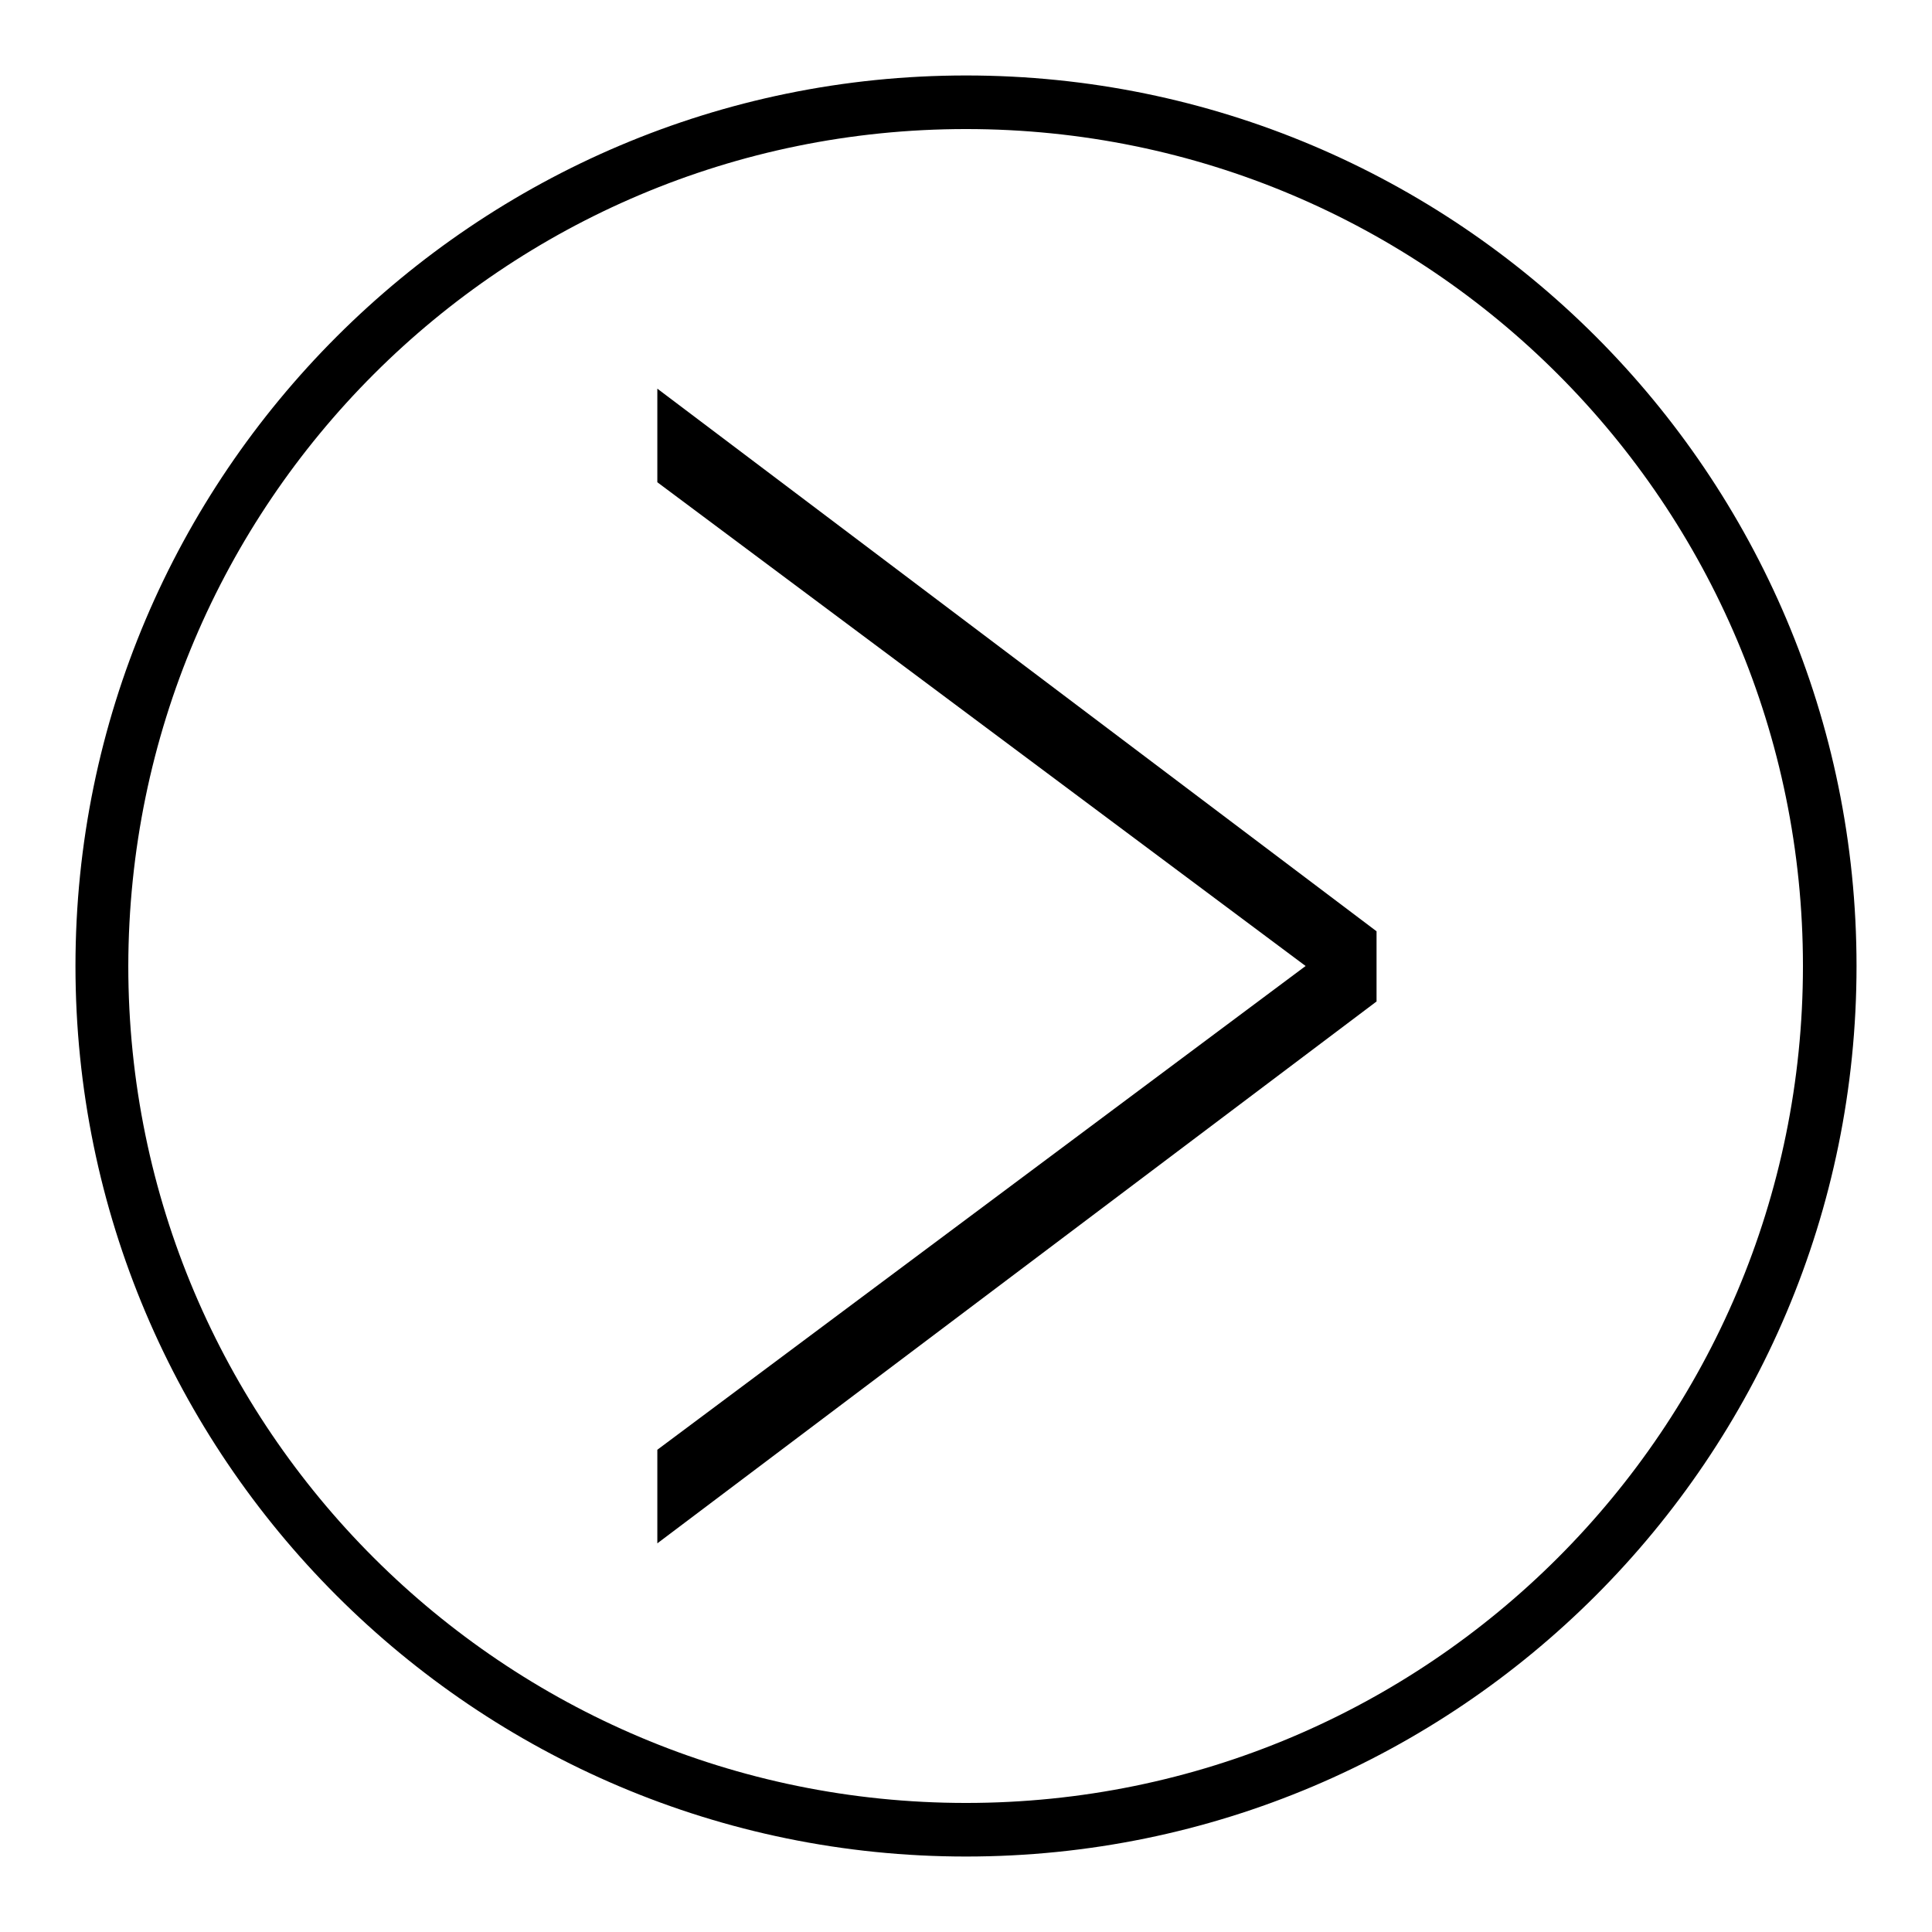
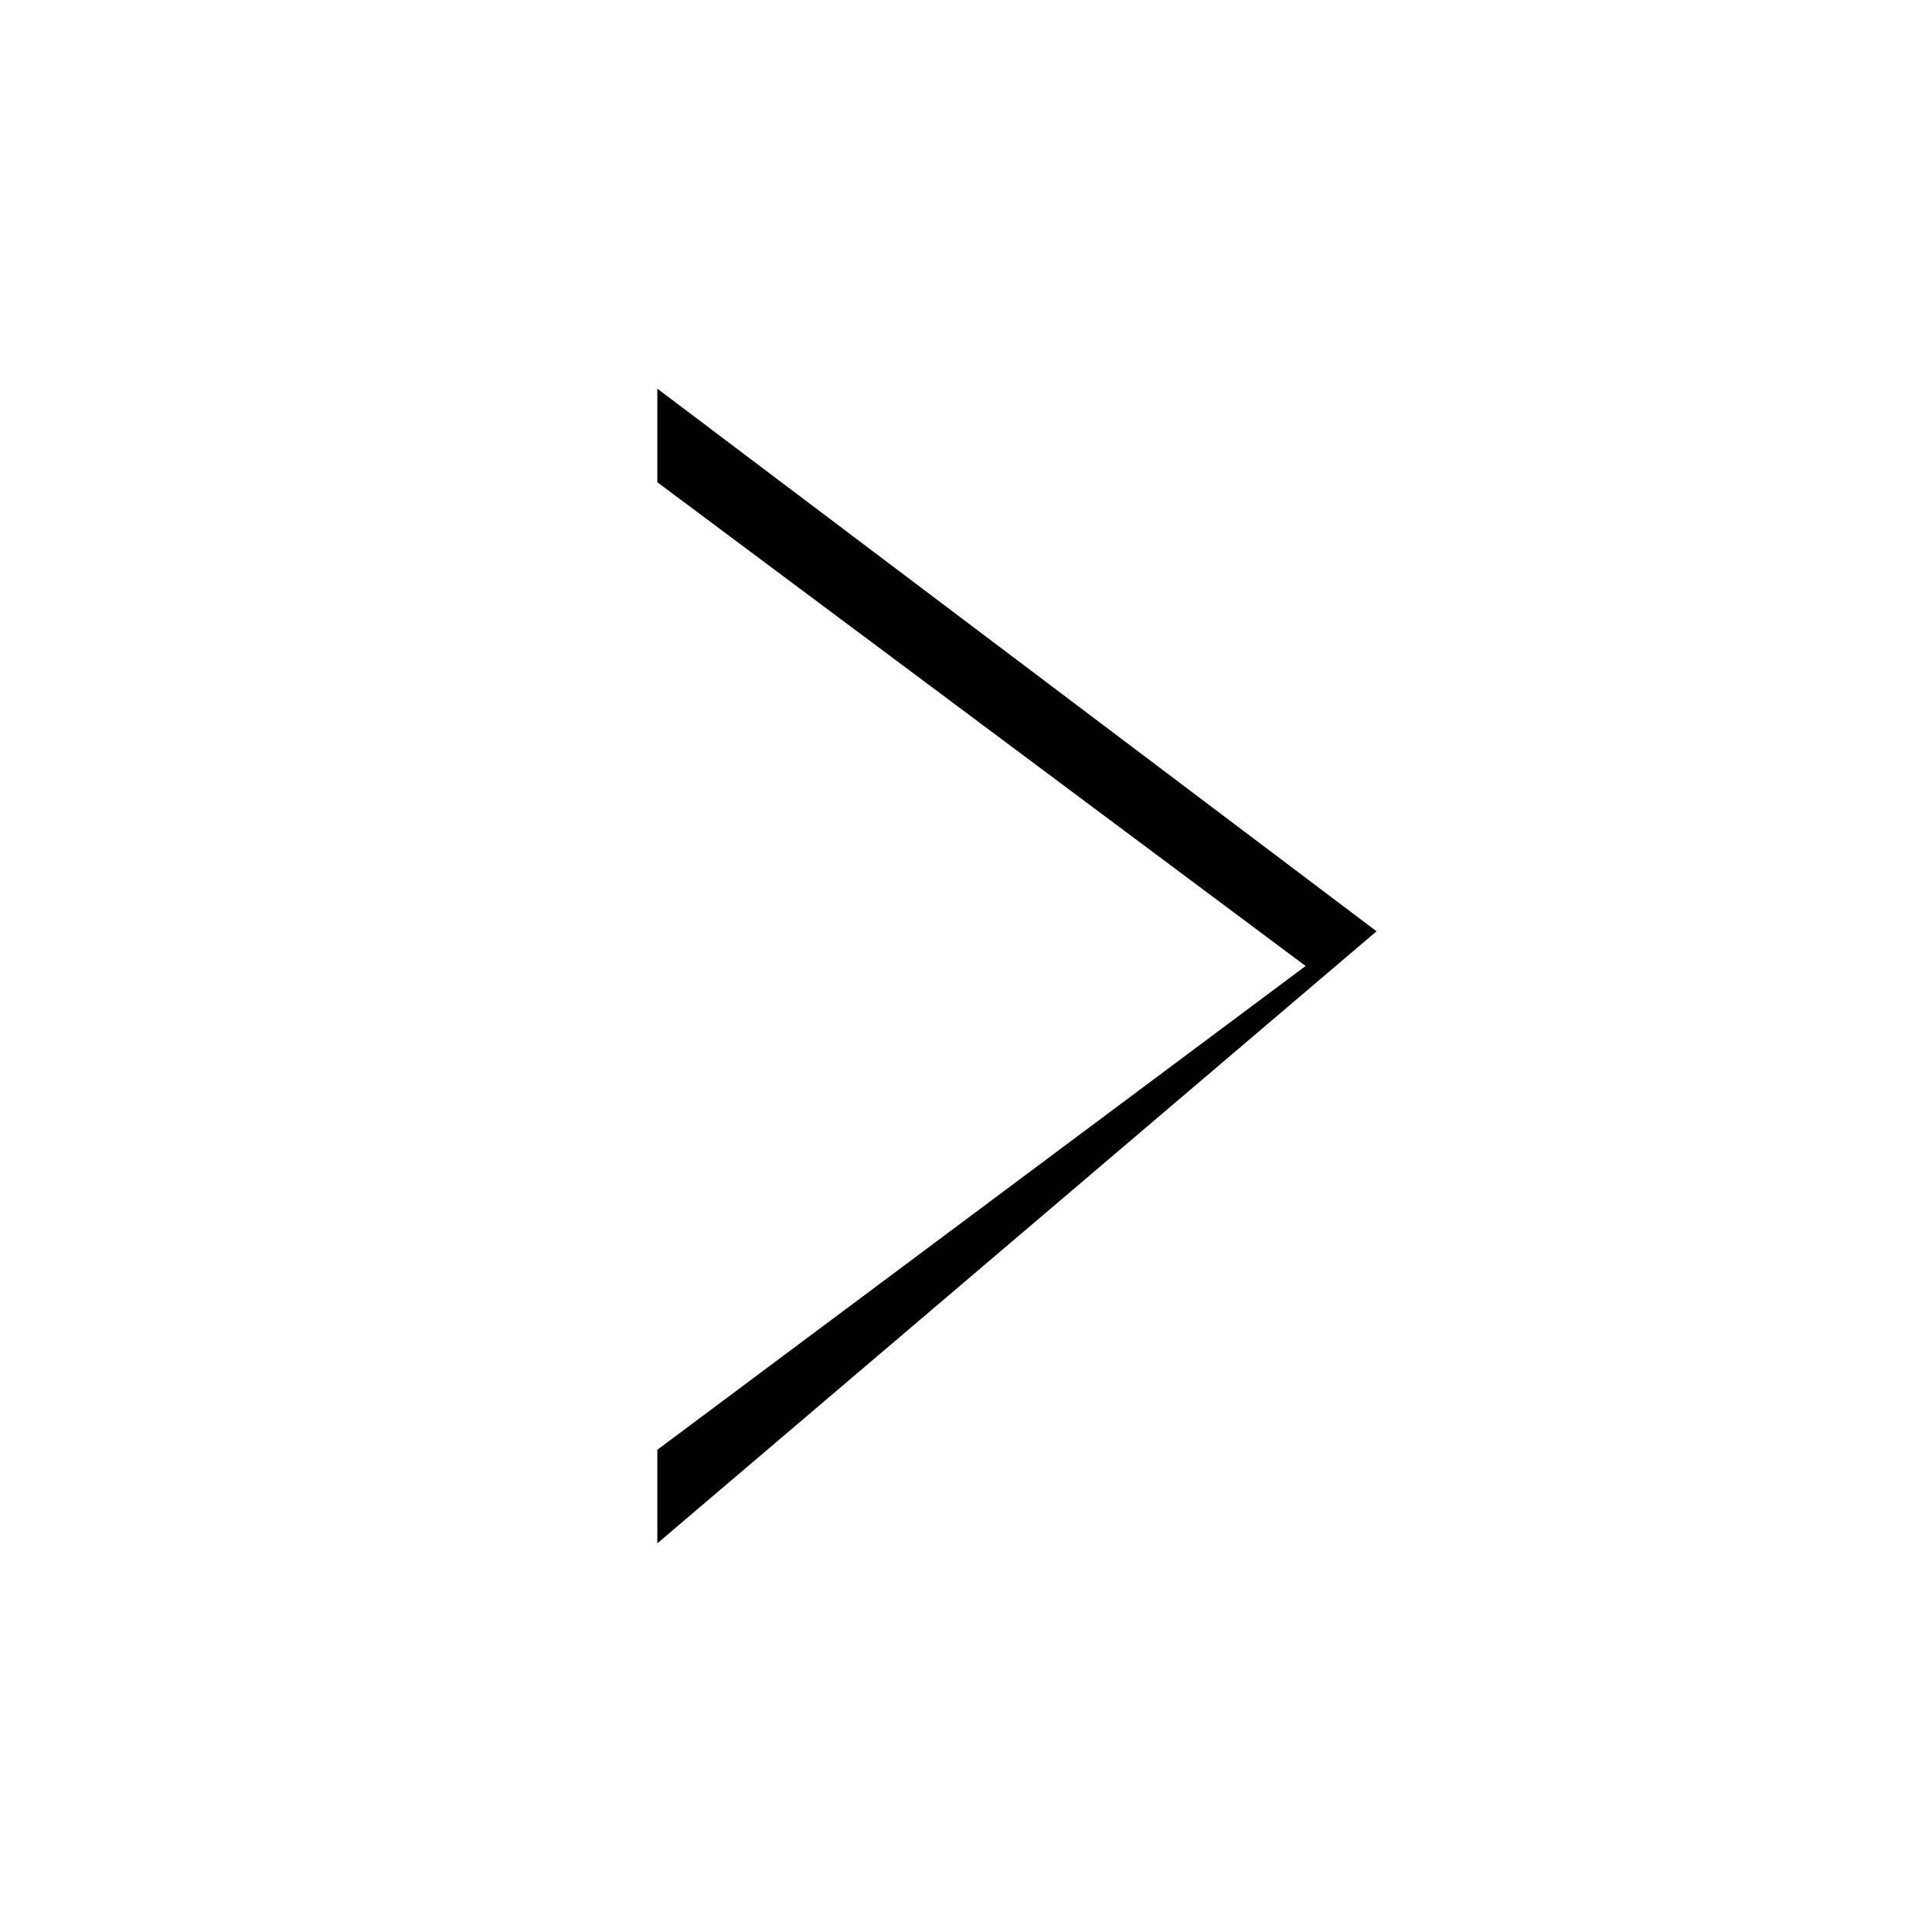
<svg xmlns="http://www.w3.org/2000/svg" version="1.1" x="0px" y="0px" viewBox="0 0 256 256" enable-background="new 0 0 256 256" xml:space="preserve">
  <g>
    <g>
-       <path fill="#000000" d="M128,246c65.2,0,118-52.9,118-118c0-65.2-52.9-118-118-118C63,10,10,62.9,10,128C10,193.1,62.9,246,128,246z M128,17.1c61.3,0,110.9,49.7,110.9,110.9c0,61.3-49.7,110.9-110.9,110.9c-61.2,0-111-49.6-111-110.9C17.1,66.7,66.7,17.1,128,17.1z" />
-       <path fill="#000000" d="M182.4,123.4L87.1,51.5v12.4L173,128l-85.9,64.1v12.4l95.3-71.8L182.4,123.4L182.4,123.4z" />
+       <path fill="#000000" d="M182.4,123.4L87.1,51.5v12.4L173,128l-85.9,64.1v12.4L182.4,123.4L182.4,123.4z" />
    </g>
  </g>
</svg>